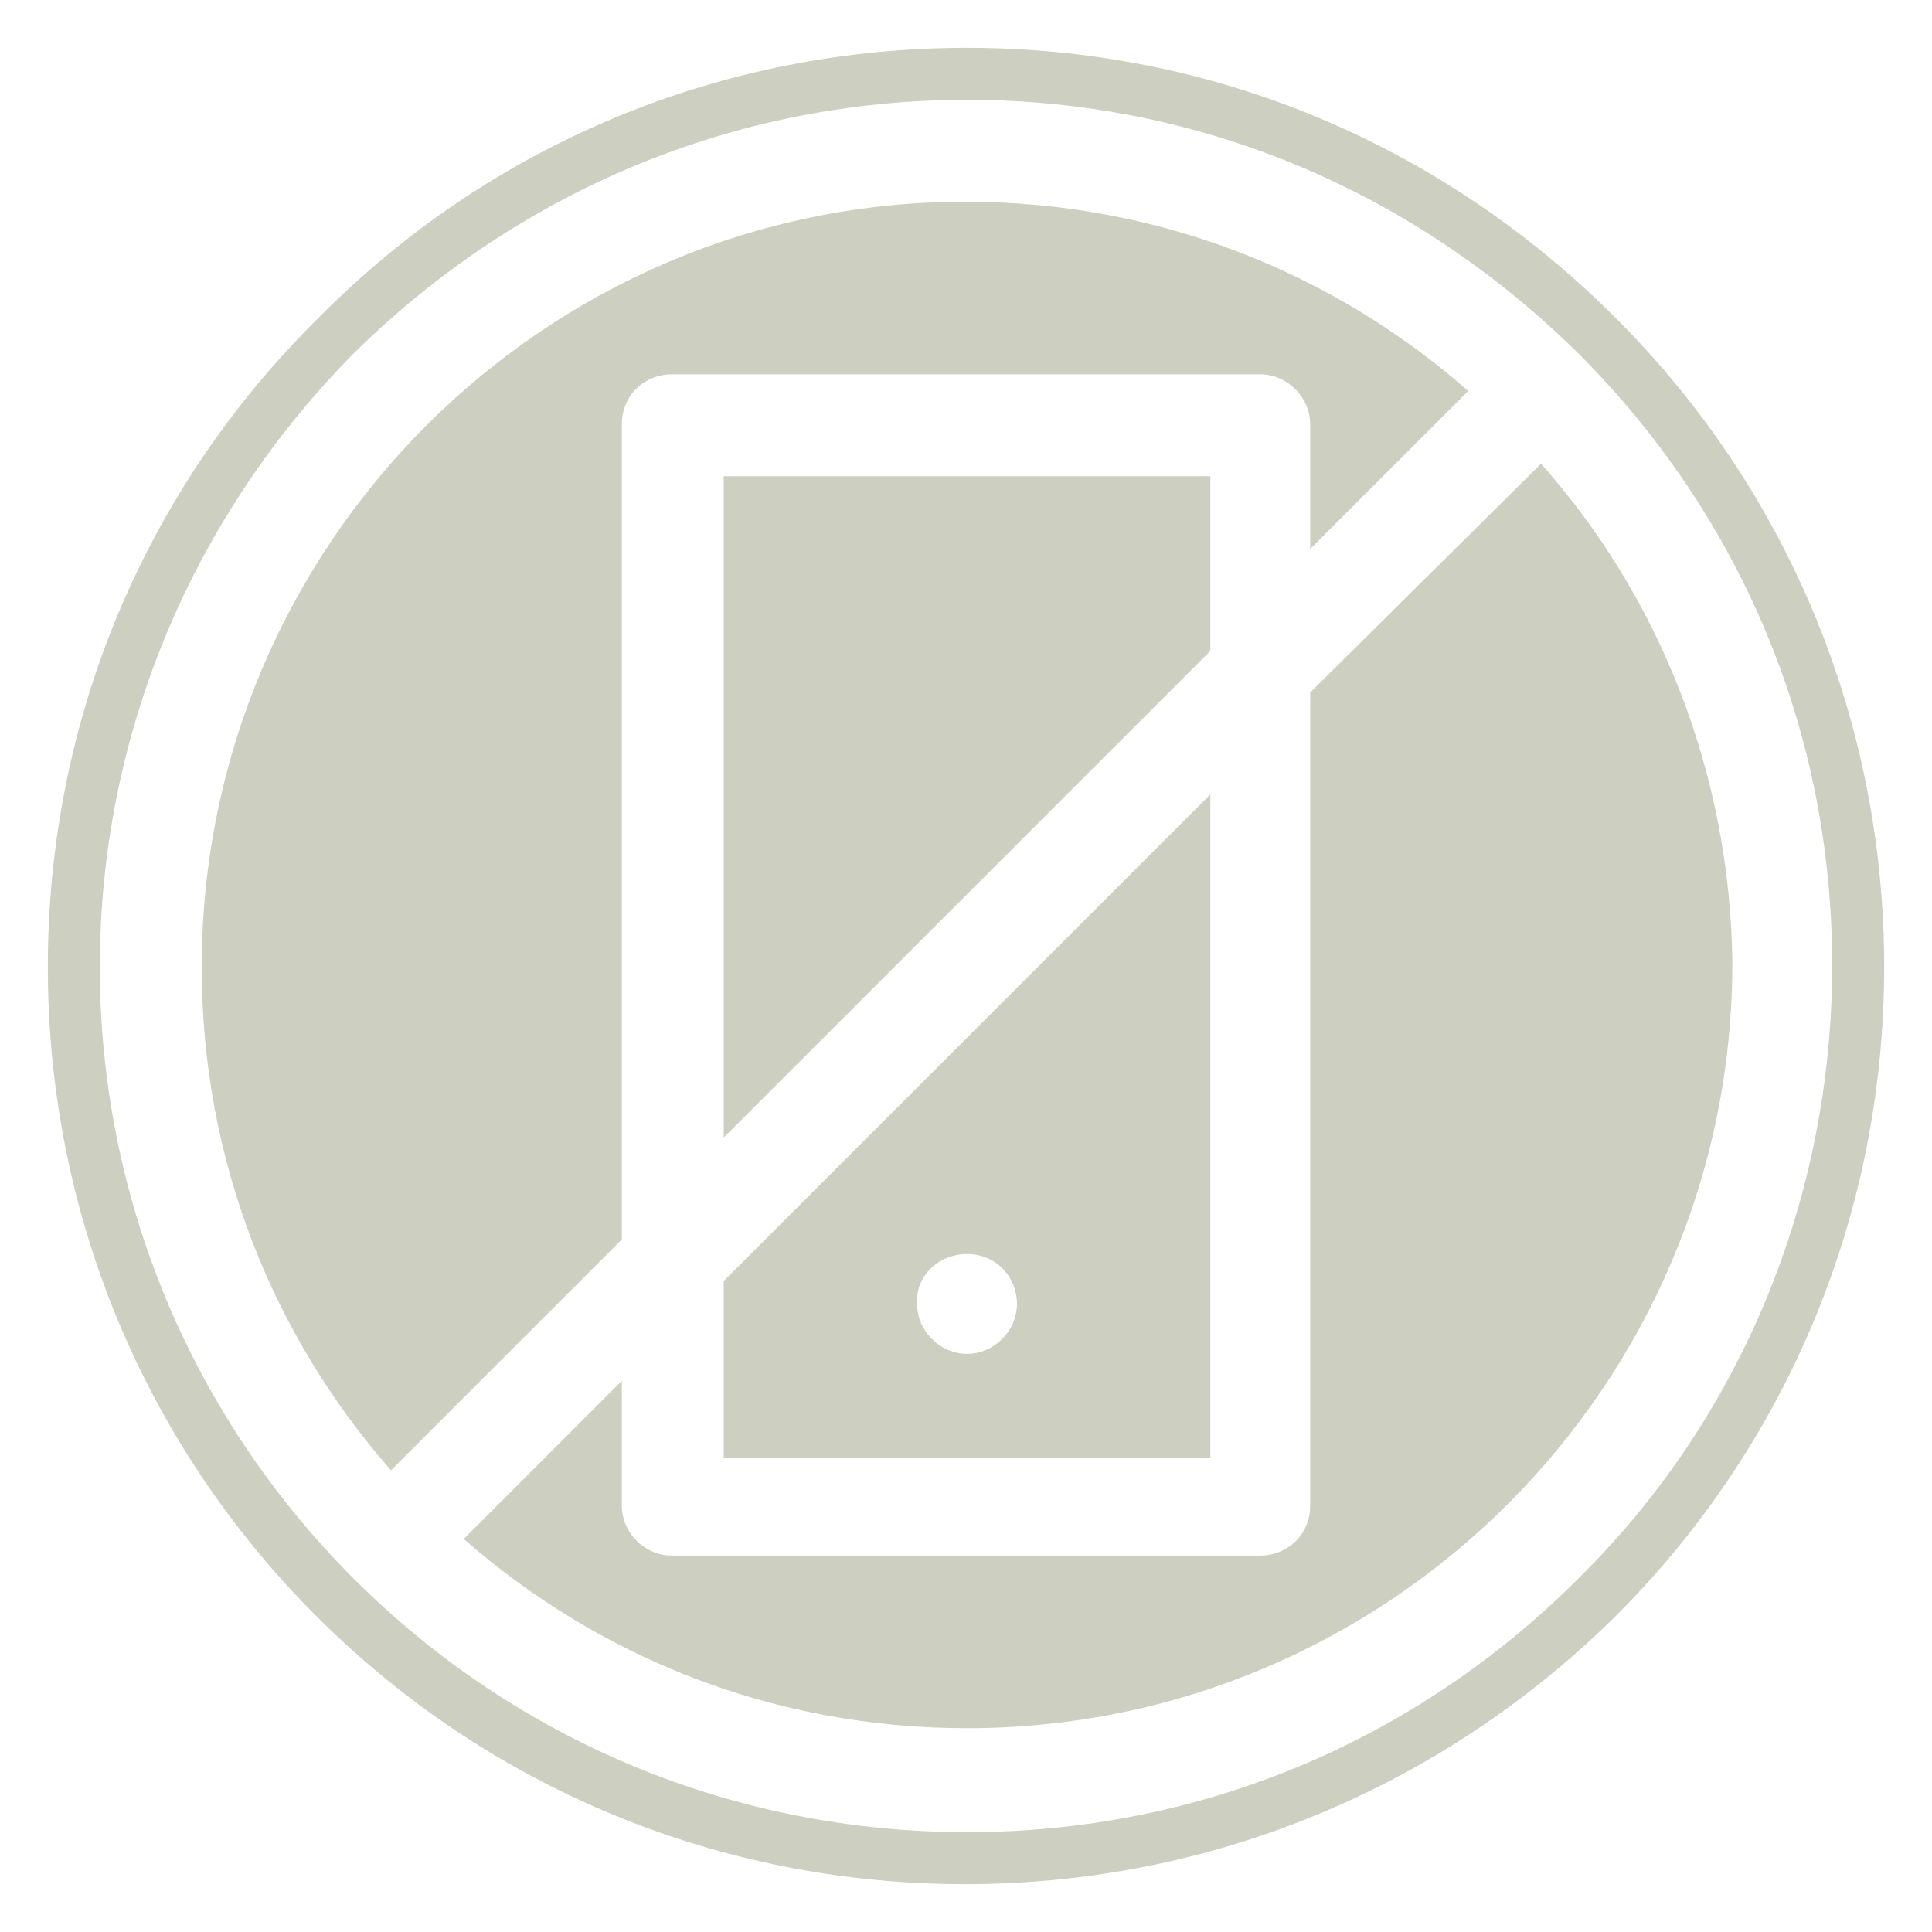
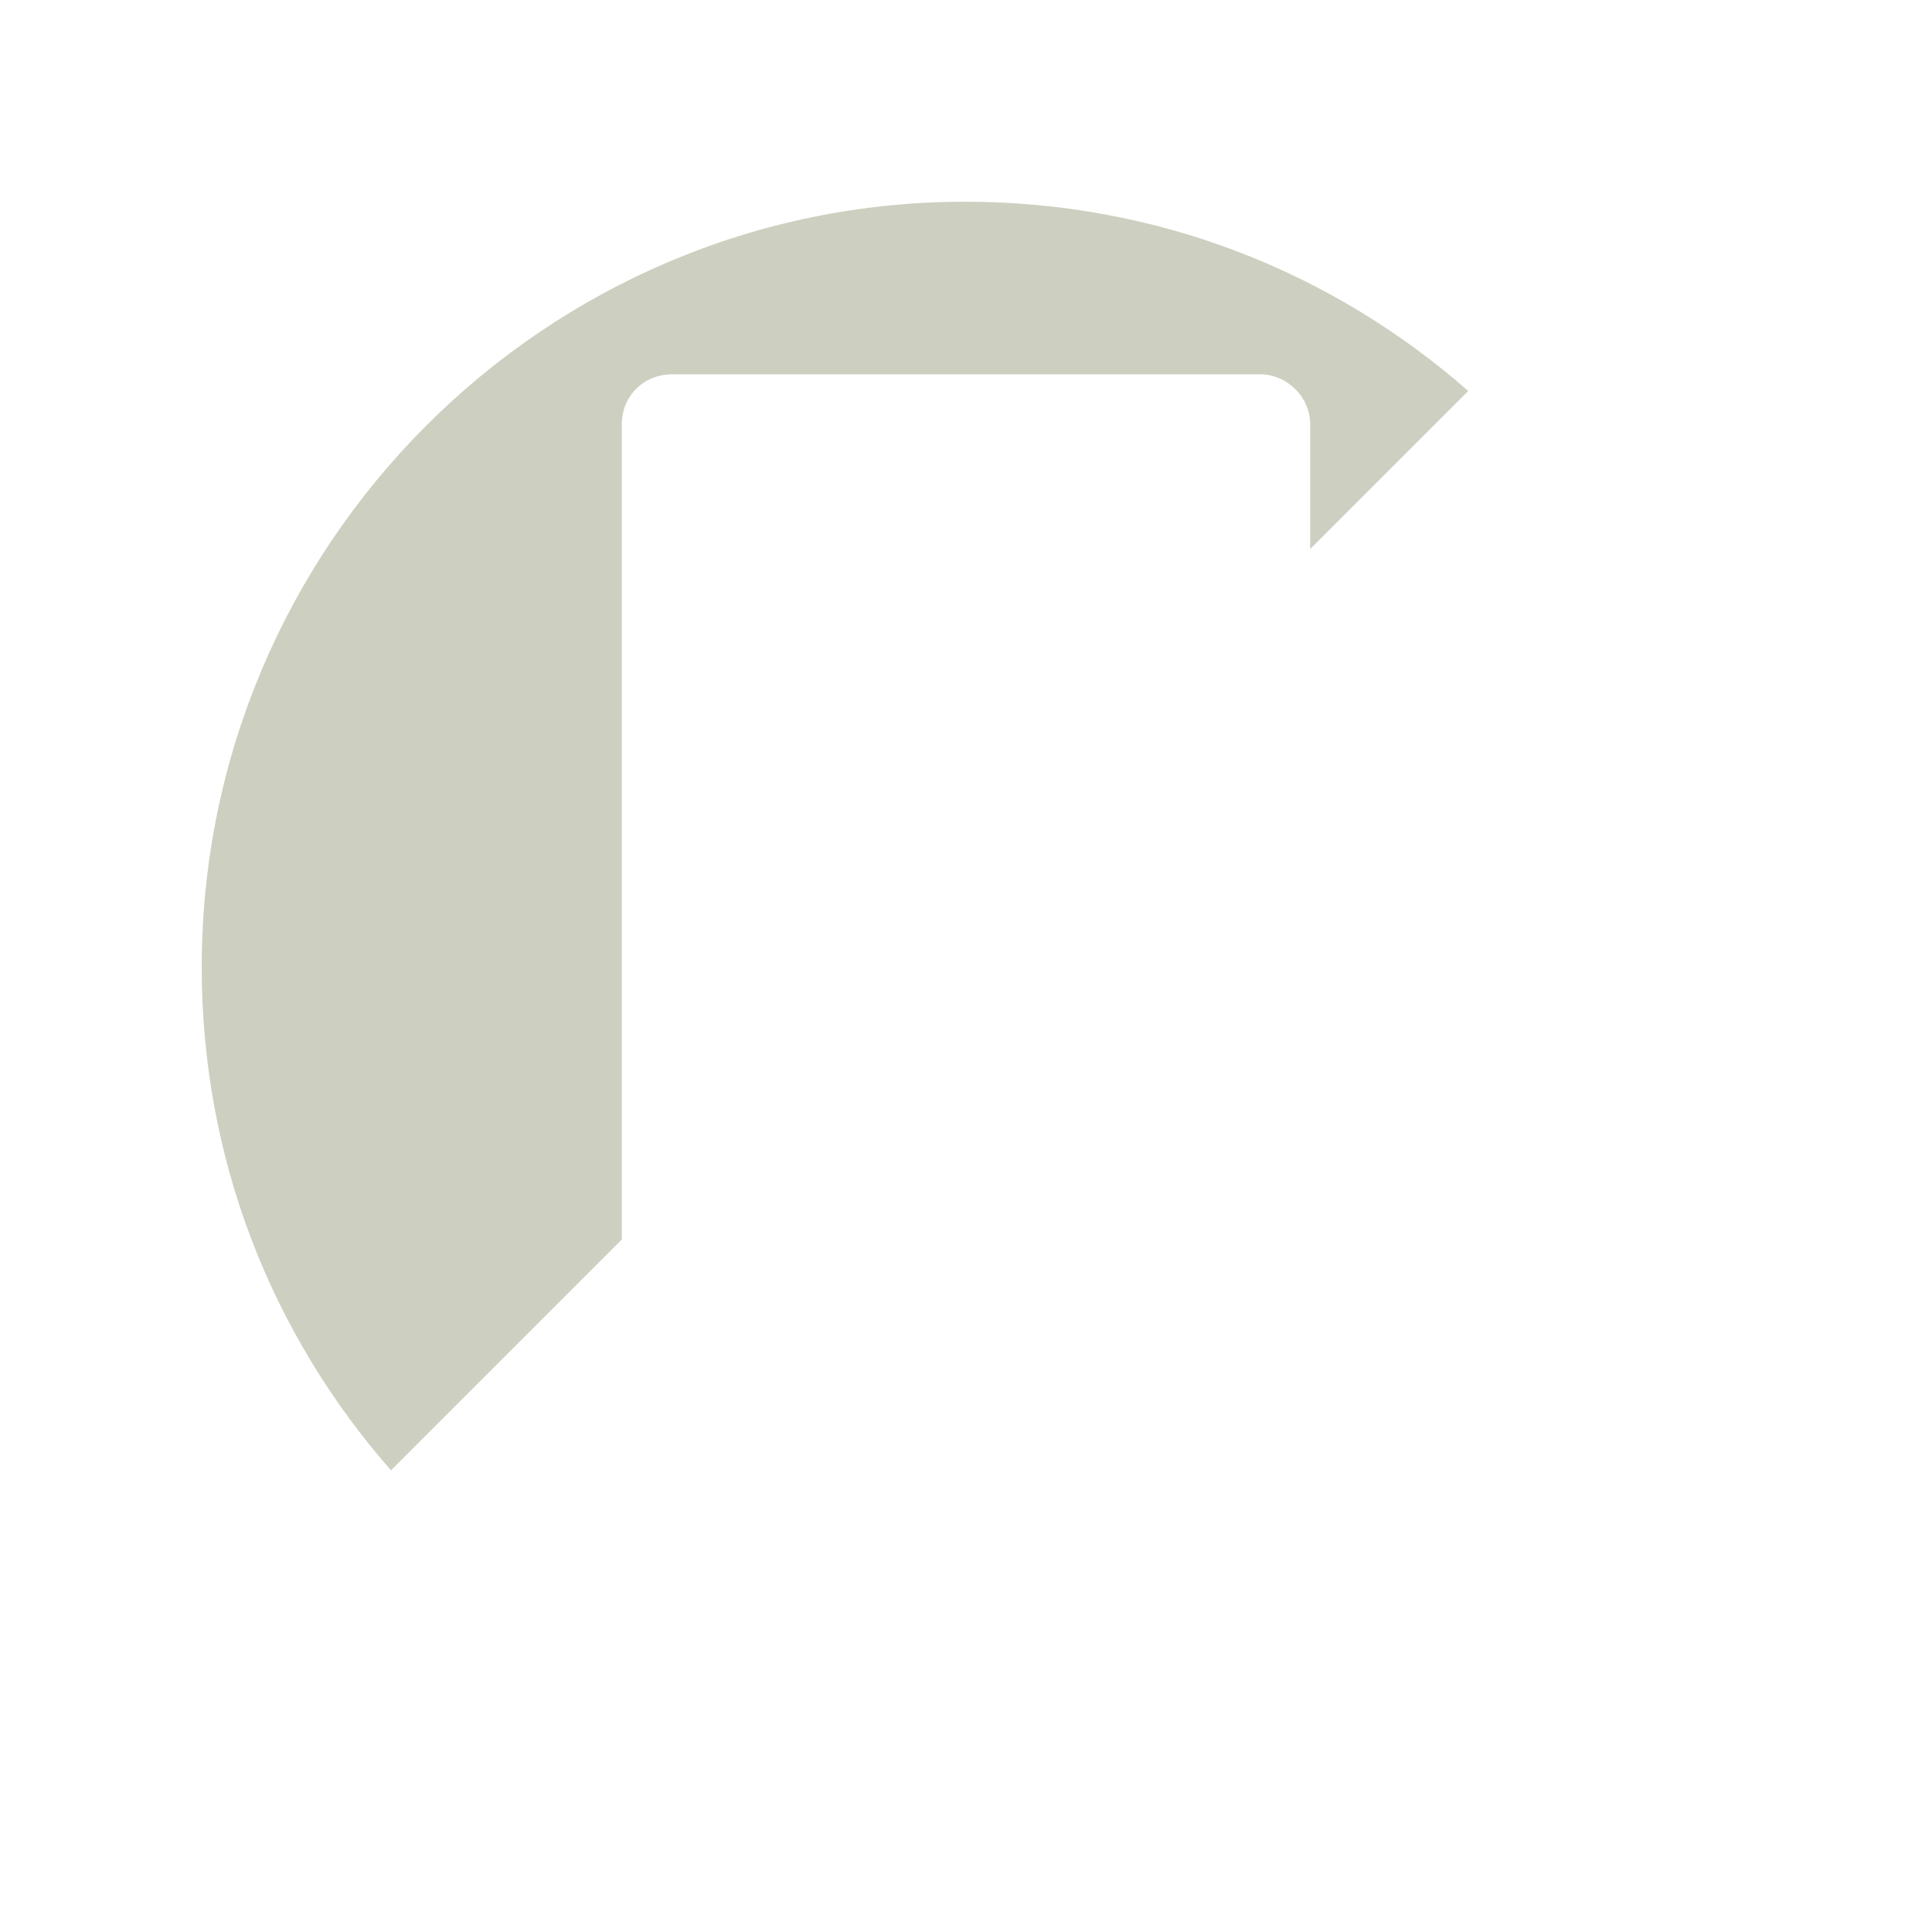
<svg xmlns="http://www.w3.org/2000/svg" id="Layer_1" x="0px" y="0px" viewBox="0 0 92.9 92.9" style="enable-background:new 0 0 92.9 92.9;" xml:space="preserve">
  <style type="text/css">	.st0{fill:#CDCFC0;}</style>
  <g>
    <g transform="translate(266.325, 174.1)">	</g>
  </g>
  <g>
    <path class="st0" d="M29.9,20.4c0-1.4,1.1-2.4,2.4-2.4h28.3c1.3,0,2.4,1.1,2.4,2.4v6l7.6-7.6c-6.5-5.7-14.9-9.1-24.2-9.1  C26.2,9.7,9.7,26.2,9.7,46.5c0,9.3,3.4,17.7,9.1,24.2l11.1-11.1V20.4" />
-     <path class="st0" d="M75.9,75.9C68,83.8,57.6,88.1,46.5,88.1S24.9,83.8,17,75.9C9.2,68.1,4.8,57.6,4.8,46.5S9.2,24.9,17,17  C24.9,9.2,35.3,4.8,46.5,4.8S68,9.2,75.9,17c7.9,7.9,12.2,18.3,12.2,29.4S83.8,68.1,75.9,75.9z M77.7,15.3  C69.3,6.9,58.3,2.3,46.5,2.3S23.6,6.9,15.3,15.3C6.9,23.6,2.3,34.7,2.3,46.5s4.6,22.9,12.9,31.2c8.3,8.3,19.4,12.9,31.2,12.9  S69.3,86,77.7,77.7c8.3-8.3,12.9-19.4,12.9-31.2S86,23.6,77.7,15.3" />
-     <path class="st0" d="M58.2,22.9H34.8v31.8l23.4-23.4V22.9" />
-     <path class="st0" d="M46.5,60.3c1.4,0,2.4,1.1,2.4,2.4c0,1.3-1.1,2.4-2.4,2.4c-1.3,0-2.4-1.1-2.4-2.4C44,61.4,45.1,60.3,46.5,60.3z   M34.8,70.1h23.4V38.2L34.8,61.6V70.1" />
-     <path class="st0" d="M74.1,22.3L63,33.3v39.1c0,1.4-1.1,2.4-2.4,2.4H32.3c-1.3,0-2.4-1.1-2.4-2.4v-6l-7.6,7.6  c6.5,5.7,14.9,9.1,24.2,9.1c20.3,0,36.8-16.5,36.8-36.8C83.2,37.2,79.8,28.7,74.1,22.3" />
  </g>
  <g>
    <g transform="translate(243.263, 130.069)">	</g>
  </g>
  <g>
    <g transform="translate(111.891, 334.264)">	</g>
  </g>
  <g>
    <g transform="translate(132.32, 334.264)">	</g>
  </g>
  <g>
    <g transform="translate(152.645, 334.264)">	</g>
  </g>
  <g>
    <g transform="translate(182.176, 334.264)">	</g>
  </g>
  <g>
    <g transform="translate(211.54, 334.264)">	</g>
  </g>
  <g>
    <g transform="translate(240.904, 334.264)">	</g>
  </g>
  <g>
    <g transform="translate(256.65, 334.264)">	</g>
  </g>
  <g>
    <g transform="translate(307.191, 334.264)">	</g>
  </g>
  <g>
    <g transform="translate(327.516, 334.264)">	</g>
  </g>
  <g>
    <g transform="translate(338.299, 334.264)">	</g>
  </g>
  <g>
    <g transform="translate(383.074, 334.264)">	</g>
  </g>
  <g>
    <g transform="translate(403.502, 334.264)">	</g>
  </g>
  <g>
    <g transform="translate(140.778, 346.21)">	</g>
  </g>
  <g>
    <g transform="translate(151.179, 346.21)">	</g>
  </g>
  <g>
    <g transform="translate(179.755, 346.21)">	</g>
  </g>
  <g>
    <g transform="translate(219.576, 346.21)">	</g>
  </g>
  <g>
    <g transform="translate(258.394, 346.21)">	</g>
  </g>
  <g>
    <g transform="translate(304.268, 346.21)">	</g>
  </g>
  <g>
    <g transform="translate(322.323, 346.21)">	</g>
  </g>
  <g>
    <g transform="translate(354.331, 346.21)">	</g>
  </g>
  <g>
    <g transform="translate(104.031, 370.103)">	</g>
  </g>
  <g>
    <g transform="translate(112.768, 370.103)">	</g>
  </g>
  <g>
    <g transform="translate(131.937, 370.103)">	</g>
  </g>
  <g>
    <g transform="translate(142.721, 370.103)">	</g>
  </g>
  <g>
    <g transform="translate(172.085, 370.103)">	</g>
  </g>
  <g>
    <g transform="translate(184.326, 370.103)">	</g>
  </g>
  <g>
    <g transform="translate(191.59, 370.103)">	</g>
  </g>
  <g>
    <g transform="translate(209.103, 370.103)">	</g>
  </g>
  <g>
    <g transform="translate(231.825, 370.103)">	</g>
  </g>
  <g>
    <g transform="translate(249.418, 370.103)">	</g>
  </g>
  <g>
    <g transform="translate(259.923, 370.103)">	</g>
  </g>
  <g>
    <g transform="translate(276.154, 370.103)">	</g>
  </g>
  <g>
    <g transform="translate(315.251, 370.103)">	</g>
  </g>
  <g>
    <g transform="translate(361.172, 370.103)">	</g>
  </g>
  <g>
    <g transform="translate(402.14, 370.103)">	</g>
  </g>
  <g>
    <g transform="translate(426.79, 370.103)">	</g>
  </g>
  <g>
    <g transform="translate(133.642, 382.049)">	</g>
  </g>
  <g>
    <g transform="translate(165.555, 382.049)">	</g>
  </g>
  <g>
    <g transform="translate(174.291, 382.049)">	</g>
  </g>
  <g>
    <g transform="translate(190.443, 382.049)">	</g>
  </g>
  <g>
    <g transform="translate(201.226, 382.049)">	</g>
  </g>
  <g>
    <g transform="translate(213.945, 382.049)">	</g>
  </g>
  <g>
    <g transform="translate(239.28, 382.049)">	</g>
  </g>
  <g>
    <g transform="translate(268.174, 382.049)">	</g>
  </g>
  <g>
    <g transform="translate(284.405, 382.049)">	</g>
  </g>
  <g>
    <g transform="translate(326.472, 382.049)">	</g>
  </g>
  <g>
    <g transform="translate(343.587, 382.049)">	</g>
  </g>
  <g>
    <g transform="translate(362.542, 382.049)">	</g>
  </g>
  <g>
    <g transform="translate(415.767, 382.049)">	</g>
  </g>
  <g>
    <g transform="translate(435.272, 382.049)">	</g>
  </g>
  <g>
    <g transform="translate(119.625, 393.995)">	</g>
  </g>
  <g>
    <g transform="translate(149.3, 393.995)">	</g>
  </g>
  <g>
    <g transform="translate(162.018, 393.995)">	</g>
  </g>
  <g>
    <g transform="translate(196.583, 393.995)">	</g>
  </g>
  <g>
    <g transform="translate(225.478, 393.995)">	</g>
  </g>
  <g>
    <g transform="translate(235.879, 393.995)">	</g>
  </g>
  <g>
    <g transform="translate(289.861, 393.995)">	</g>
  </g>
  <g>
    <g transform="translate(311.794, 393.995)">	</g>
  </g>
  <g>
    <g transform="translate(332.222, 393.995)">	</g>
  </g>
  <g>
    <g transform="translate(103.752, 417.888)">	</g>
  </g>
  <g>
    <g transform="translate(121.265, 417.888)">	</g>
  </g>
  <g>
    <g transform="translate(138.85, 417.888)">	</g>
  </g>
  <g>
    <g transform="translate(201.903, 417.888)">	</g>
  </g>
  <g>
    <g transform="translate(212.743, 417.888)">	</g>
  </g>
  <g>
    <g transform="translate(230.336, 417.888)">	</g>
  </g>
  <g>
    <g transform="translate(251.776, 417.888)">	</g>
  </g>
  <g>
    <g transform="translate(279.945, 417.888)">	</g>
  </g>
  <g>
    <g transform="translate(300.373, 417.888)">	</g>
  </g>
  <g>
    <g transform="translate(346.486, 417.888)">	</g>
  </g>
  <g>
    <g transform="translate(400.468, 417.888)">	</g>
  </g>
  <g>
    <g transform="translate(416.659, 417.888)">	</g>
  </g>
  <g>
    <g transform="translate(135.426, 429.834)">	</g>
  </g>
  <g>
    <g transform="translate(146.209, 429.834)">	</g>
  </g>
  <g>
    <g transform="translate(166.654, 429.834)">	</g>
  </g>
  <g>
    <g transform="translate(184.709, 429.834)">	</g>
  </g>
  <g>
    <g transform="translate(214.073, 429.834)">	</g>
  </g>
  <g>
    <g transform="translate(230.304, 429.834)">	</g>
  </g>
  <g>
    <g transform="translate(704.242, 126.451)">	</g>
  </g>
  <g>
    <g transform="translate(679.362, 140.388)">	</g>
  </g>
  <g>
    <g transform="translate(686.904, 140.388)">	</g>
  </g>
  <g>
    <g transform="translate(724.798, 140.388)">	</g>
  </g>
  <g>
    <g transform="translate(735.581, 140.388)">	</g>
  </g>
  <g>
    <g transform="translate(759.808, 140.388)">	</g>
  </g>
  <g>
    <g transform="translate(777.011, 140.388)">	</g>
  </g>
  <g>
    <g transform="translate(808.693, 140.388)">	</g>
  </g>
  <g>
    <g transform="translate(838.057, 140.388)">	</g>
  </g>
  <g>
    <g transform="translate(862.46, 140.388)">	</g>
  </g>
  <g>
    <g transform="translate(696.899, 152.334)">	</g>
  </g>
  <g>
    <g transform="translate(725.451, 152.334)">	</g>
  </g>
  <g>
    <g transform="translate(737.485, 152.334)">	</g>
  </g>
  <g>
    <g transform="translate(756.201, 152.334)">	</g>
  </g>
  <g>
    <g transform="translate(768.235, 152.334)">	</g>
  </g>
  <g>
    <g transform="translate(792.462, 152.334)">	</g>
  </g>
  <g>
    <g transform="translate(834.561, 152.334)">	</g>
  </g>
  <g>
    <g transform="translate(867.931, 152.334)">	</g>
  </g>
  <g>
    <g transform="translate(705.564, 164.281)">	</g>
  </g>
  <g>
    <g transform="translate(730.381, 164.281)">	</g>
  </g>
  <g>
    <g transform="translate(754.464, 164.281)">	</g>
  </g>
  <g>
    <g transform="translate(788.655, 164.281)">	</g>
  </g>
  <g>
    <g transform="translate(798.268, 164.281)">	</g>
  </g>
  <g>
    <g transform="translate(814.499, 164.281)">	</g>
  </g>
  <g>
    <g transform="translate(718.816, 233.104)">	</g>
  </g>
  <g>
    <g transform="translate(741.386, 233.104)">	</g>
  </g>
  <g>
    <g transform="translate(683.798, 246.378)">	</g>
  </g>
  <g>
    <g transform="translate(737.023, 246.378)">	</g>
  </g>
  <g>
    <g transform="translate(756.527, 246.378)">	</g>
  </g>
  <g>
    <g transform="translate(774.041, 246.378)">	</g>
  </g>
  <g>
    <g transform="translate(786.672, 246.378)">	</g>
  </g>
  <g>
    <g transform="translate(802.823, 246.378)">	</g>
  </g>
  <g>
    <g transform="translate(825.657, 246.378)">	</g>
  </g>
  <g>
    <g transform="translate(866.816, 246.378)">	</g>
  </g>
  <g>
    <g transform="translate(884.807, 246.378)">	</g>
  </g>
  <g>
    <g transform="translate(706.233, 258.324)">	</g>
  </g>
  <g>
    <g transform="translate(736.8, 258.324)">	</g>
  </g>
  <g>
    <g transform="translate(752.418, 258.324)">	</g>
  </g>
  <g>
    <g transform="translate(789.929, 258.324)">	</g>
  </g>
  <g>
    <g transform="translate(802.784, 258.324)">	</g>
  </g>
  <g>
    <g transform="translate(819.015, 258.324)">	</g>
  </g>
  <g>
    <g transform="translate(836.982, 258.324)">	</g>
  </g>
  <g>
    <g transform="translate(858.677, 258.324)">	</g>
  </g>
  <g>
    <g transform="translate(884.839, 258.324)">	</g>
  </g>
  <g>
    <g transform="translate(684.801, 270.27)">	</g>
  </g>
  <g>
    <g transform="translate(695.585, 270.27)">	</g>
  </g>
  <g>
    <g transform="translate(714.149, 270.27)">	</g>
  </g>
  <g>
    <g transform="translate(736.083, 270.27)">	</g>
  </g>
  <g>
    <g transform="translate(756.511, 270.27)">	</g>
  </g>
  <g>
    <g transform="translate(804.862, 270.27)">	</g>
  </g>
  <g>
    <g transform="translate(819.899, 270.27)">	</g>
  </g>
  <g>
    <g transform="translate(851.071, 270.27)">	</g>
  </g>
  <g>
    <g transform="translate(696.556, 282.216)">	</g>
  </g>
  <g>
    <g transform="translate(709.976, 282.216)">	</g>
  </g>
  <g>
    <g transform="translate(744.51, 340.725)">	</g>
  </g>
  <g>
    <g transform="translate(752.154, 340.725)">	</g>
  </g>
  <g>
    <g transform="translate(683.798, 354.662)">	</g>
  </g>
  <g>
    <g transform="translate(729.704, 354.662)">	</g>
  </g>
  <g>
    <g transform="translate(749.208, 354.662)">	</g>
  </g>
  <g>
    <g transform="translate(773.618, 354.662)">	</g>
  </g>
  <g>
    <g transform="translate(791.044, 354.662)">	</g>
  </g>
  <g>
    <g transform="translate(825.506, 354.662)">	</g>
  </g>
  <g>
    <g transform="translate(855.029, 354.662)">	</g>
  </g>
  <g>
    <g transform="translate(874.239, 354.662)">	</g>
  </g>
  <g>
    <g transform="translate(886.48, 354.662)">	</g>
  </g>
  <g>
    <g transform="translate(709.689, 366.608)">	</g>
  </g>
  <g>
    <g transform="translate(720.194, 366.608)">	</g>
  </g>
  <g>
    <g transform="translate(737.27, 366.608)">	</g>
  </g>
  <g>
    <g transform="translate(764.173, 366.608)">	</g>
  </g>
  <g>
    <g transform="translate(793.195, 366.608)">	</g>
  </g>
  <g>
    <g transform="translate(850.45, 366.608)">	</g>
  </g>
  <g>
    <g transform="translate(722.711, 378.555)">	</g>
  </g>
  <g>
    <g transform="translate(731.448, 378.555)">	</g>
  </g>
  <g>
    <g transform="translate(763.711, 378.555)">	</g>
  </g>
  <g>
    <g transform="translate(774.495, 378.555)">	</g>
  </g>
  <g>
    <g transform="translate(801.374, 378.555)">	</g>
  </g>
  <g>
    <g transform="translate(847.527, 378.555)">	</g>
  </g>
  <g>
    <g transform="translate(868.345, 378.555)">	</g>
  </g>
  <g>
    <g transform="translate(727.203, 390.501)">	</g>
  </g>
  <g>
    <g transform="translate(758.375, 390.501)">	</g>
  </g>
  <g>
    <g transform="translate(771.094, 390.501)">	</g>
  </g>
  <g>
    <g transform="translate(821.316, 390.501)">	</g>
  </g>
  <g>
    <g transform="translate(831.821, 390.501)">	</g>
  </g>
  <g>
    <g transform="translate(839.363, 390.501)">	</g>
  </g>
  <g>
    <g transform="translate(870.504, 390.501)">	</g>
  </g>
  <g>
    <g transform="translate(685.152, 402.447)">	</g>
  </g>
  <g>
    <g transform="translate(705.97, 402.447)">	</g>
  </g>
  <g>
    <g transform="translate(737.301, 402.447)">	</g>
  </g>
  <g>
    <g transform="translate(758.263, 402.447)">	</g>
  </g>
  <g>
    <g transform="translate(770.982, 402.447)">	</g>
  </g>
  <g>
    <g transform="translate(813.551, 402.447)">	</g>
  </g>
  <g>
    <g transform="translate(824.335, 402.447)">	</g>
  </g>
  <g>
    <g transform="translate(711.457, 414.393)">	</g>
  </g>
  <g>
    <g transform="translate(732.897, 414.393)">	</g>
  </g>
  <g>
    <g transform="translate(743.299, 414.393)">	</g>
  </g>
  <g>
    <g transform="translate(767.876, 414.393)">	</g>
  </g>
  <g>
    <g transform="translate(792.709, 414.393)">	</g>
  </g>
  <g>
    <g transform="translate(803.492, 414.393)">	</g>
  </g>
  <g>
    <g transform="translate(811.035, 414.393)">	</g>
  </g>
  <g>
    <g transform="translate(846.714, 414.393)">	</g>
  </g>
  <g>
    <g transform="translate(872.495, 414.393)">	</g>
  </g>
  <g>
    <g transform="translate(685.892, 426.34)">	</g>
  </g>
  <g>
    <g transform="translate(698.133, 426.34)">	</g>
  </g>
  <g>
    <g transform="translate(705.675, 426.34)">	</g>
  </g>
  <g>
    <g transform="translate(721.413, 426.34)">	</g>
  </g>
  <g>
    <g transform="translate(733.447, 426.34)">	</g>
  </g>
  <g>
    <g transform="translate(755.874, 426.34)">	</g>
  </g>
  <g>
    <g transform="translate(767.908, 426.34)">	</g>
  </g>
  <g>
    <g transform="translate(713.273, 451.586)">	</g>
  </g>
  <g>
    <g transform="translate(685.497, 464.615)">	</g>
  </g>
  <g>
    <g transform="translate(714.558, 464.615)">	</g>
  </g>
  <g>
    <g transform="translate(738.471, 464.615)">	</g>
  </g>
  <g>
    <g transform="translate(762.005, 464.615)">	</g>
  </g>
  <g>
    <g transform="translate(790.303, 464.615)">	</g>
  </g>
  <g>
    <g transform="translate(797.746, 464.615)">	</g>
  </g>
  <g>
    <g transform="translate(685.472, 477.644)">	</g>
  </g>
  <g>
    <g transform="translate(741.545, 477.644)">	</g>
  </g>
  <g>
    <g transform="translate(750.974, 477.644)">	</g>
  </g>
  <g>
    <g transform="translate(762.137, 477.644)">	</g>
  </g>
</svg>